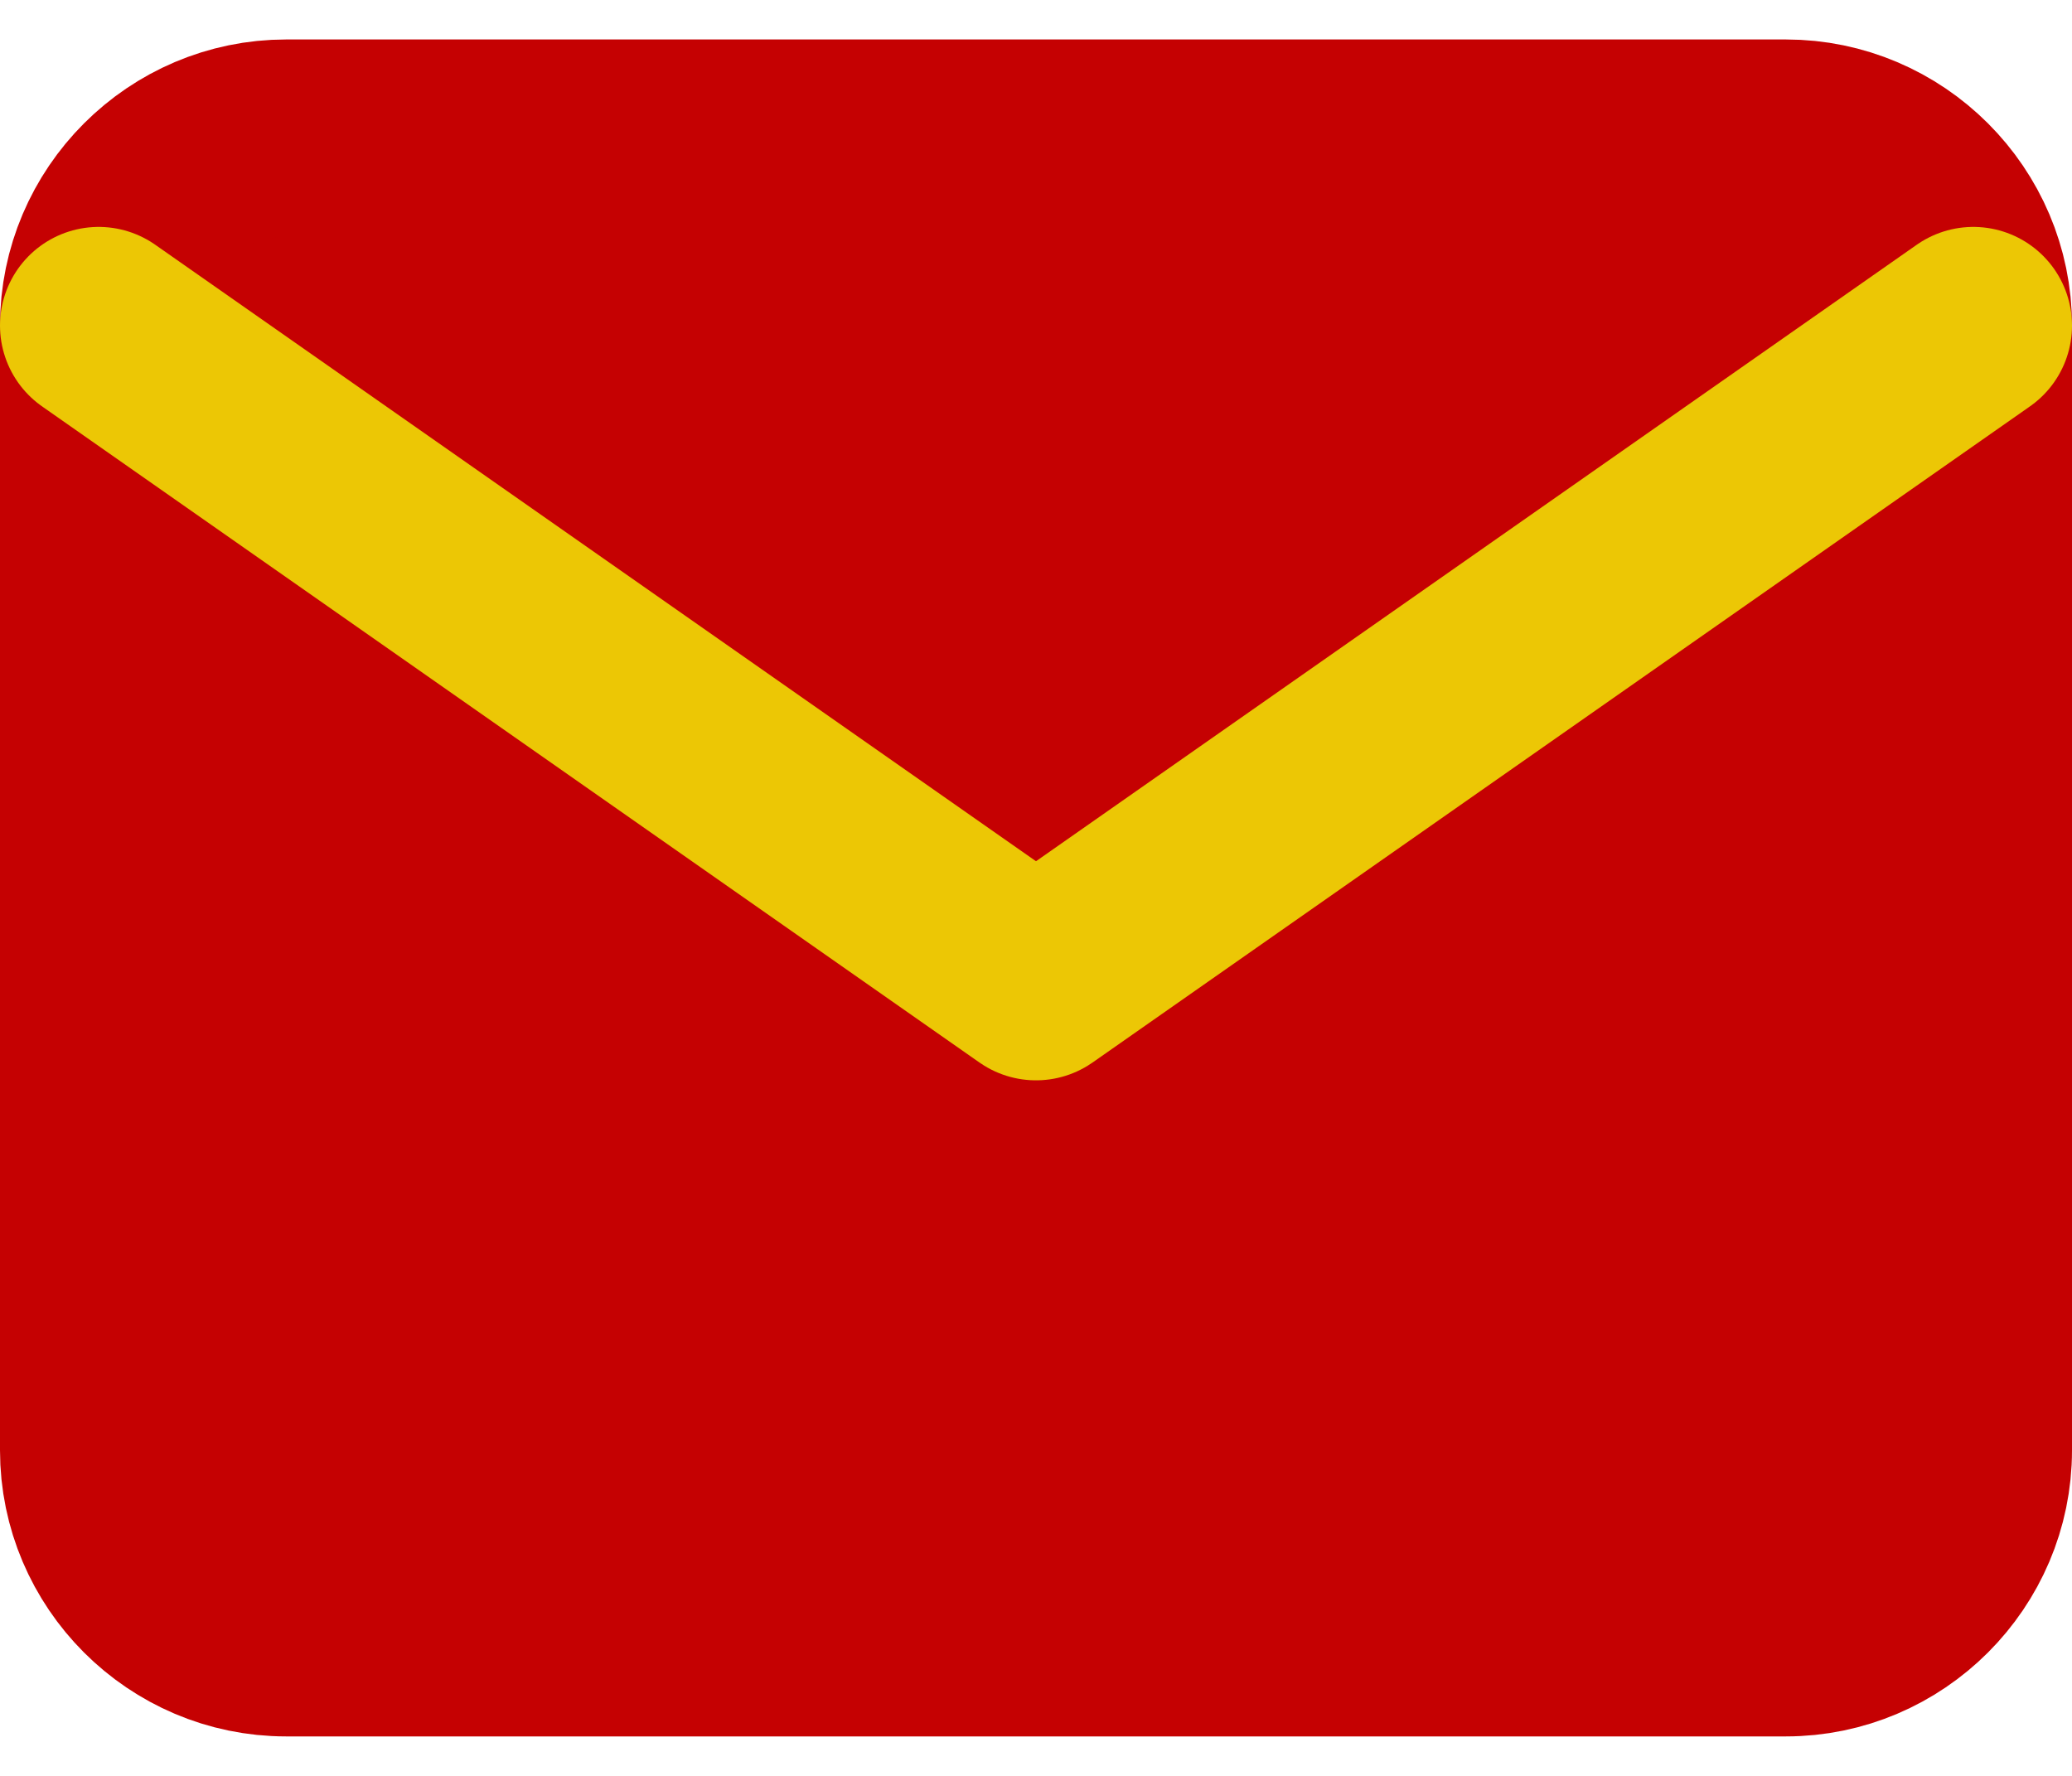
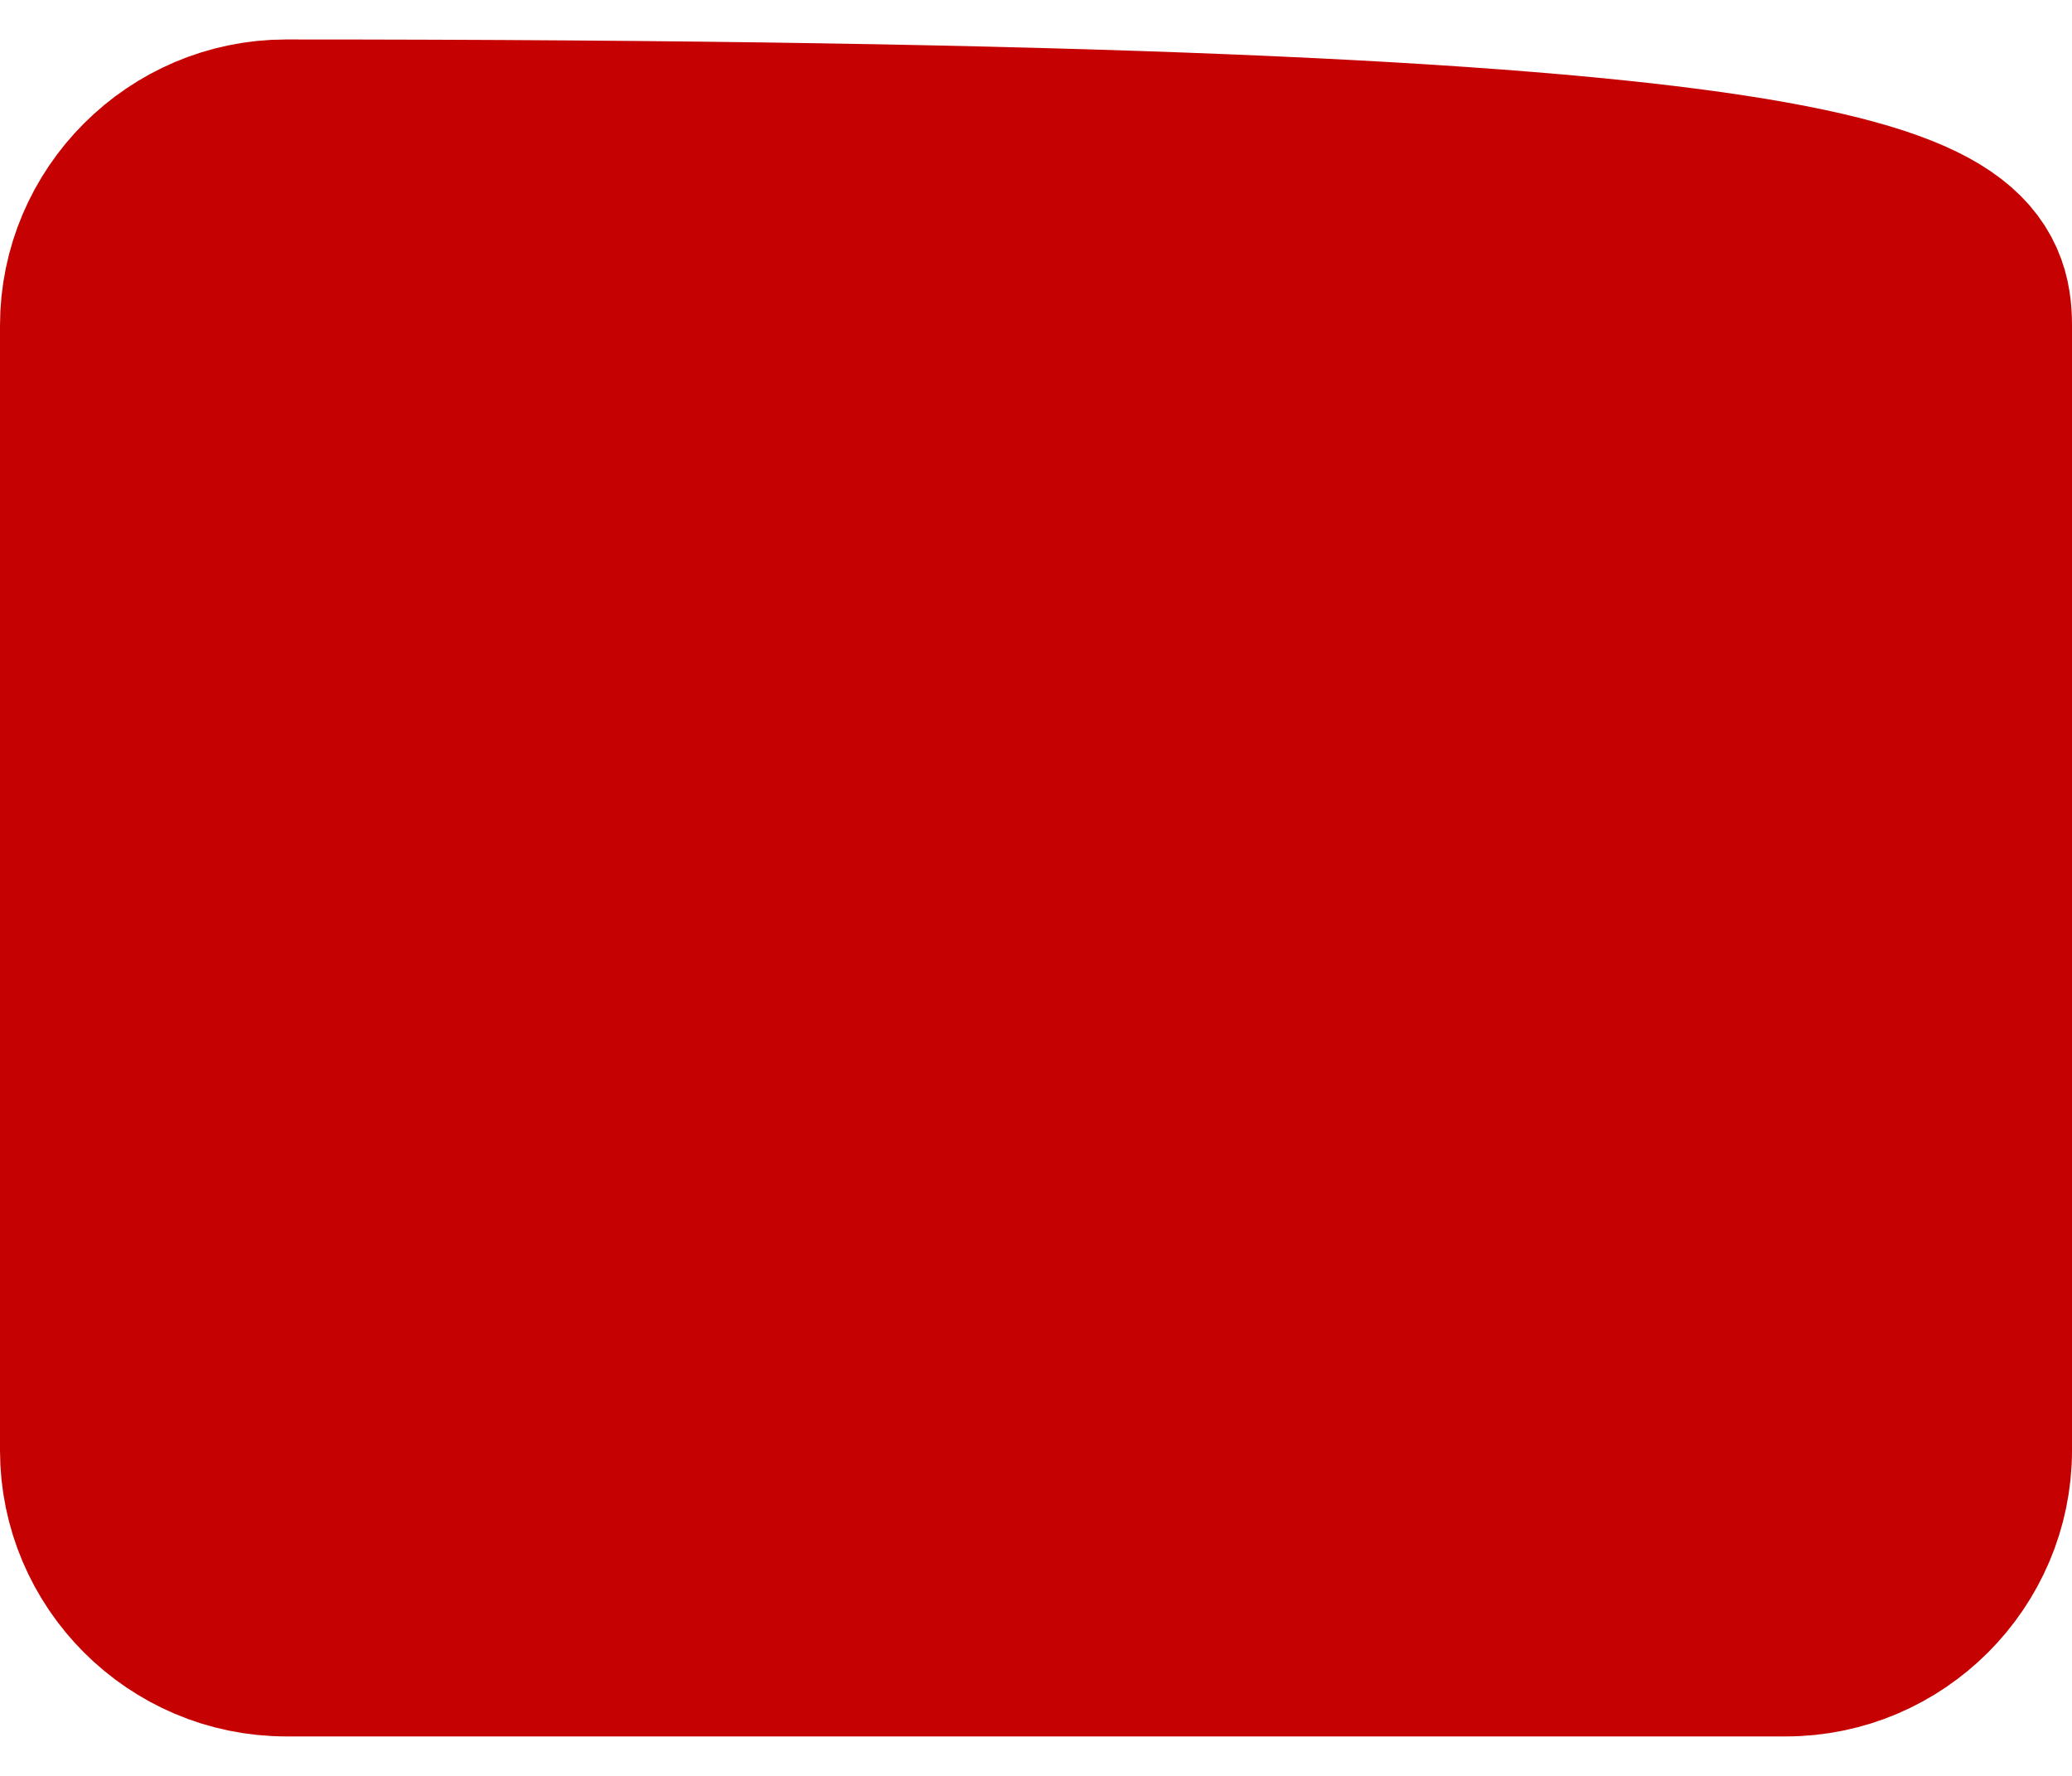
<svg xmlns="http://www.w3.org/2000/svg" width="21" height="18" viewBox="0 0 21 18" fill="none">
-   <path d="M2.9 1.4H18.1C19.145 1.4 20 2.255 20 3.3V14.7C20 15.745 19.145 16.6 18.1 16.6H2.9C1.855 16.6 1 15.745 1 14.7V3.3C1 2.255 1.855 1.4 2.9 1.4Z" fill="#C50102" stroke="#C50102" stroke-width="2" stroke-linecap="round" stroke-linejoin="round" />
+   <path d="M2.9 1.4C19.145 1.4 20 2.255 20 3.3V14.7C20 15.745 19.145 16.6 18.1 16.6H2.9C1.855 16.6 1 15.745 1 14.7V3.3C1 2.255 1.855 1.4 2.9 1.4Z" fill="#C50102" stroke="#C50102" stroke-width="2" stroke-linecap="round" stroke-linejoin="round" />
  <path d="M20 3.3L10.5 9.95L1 3.3" fill="#C50102" />
-   <path d="M20 3.3L10.5 9.95L1 3.3" stroke="#ECC705" stroke-width="2" stroke-linecap="round" stroke-linejoin="round" />
</svg>